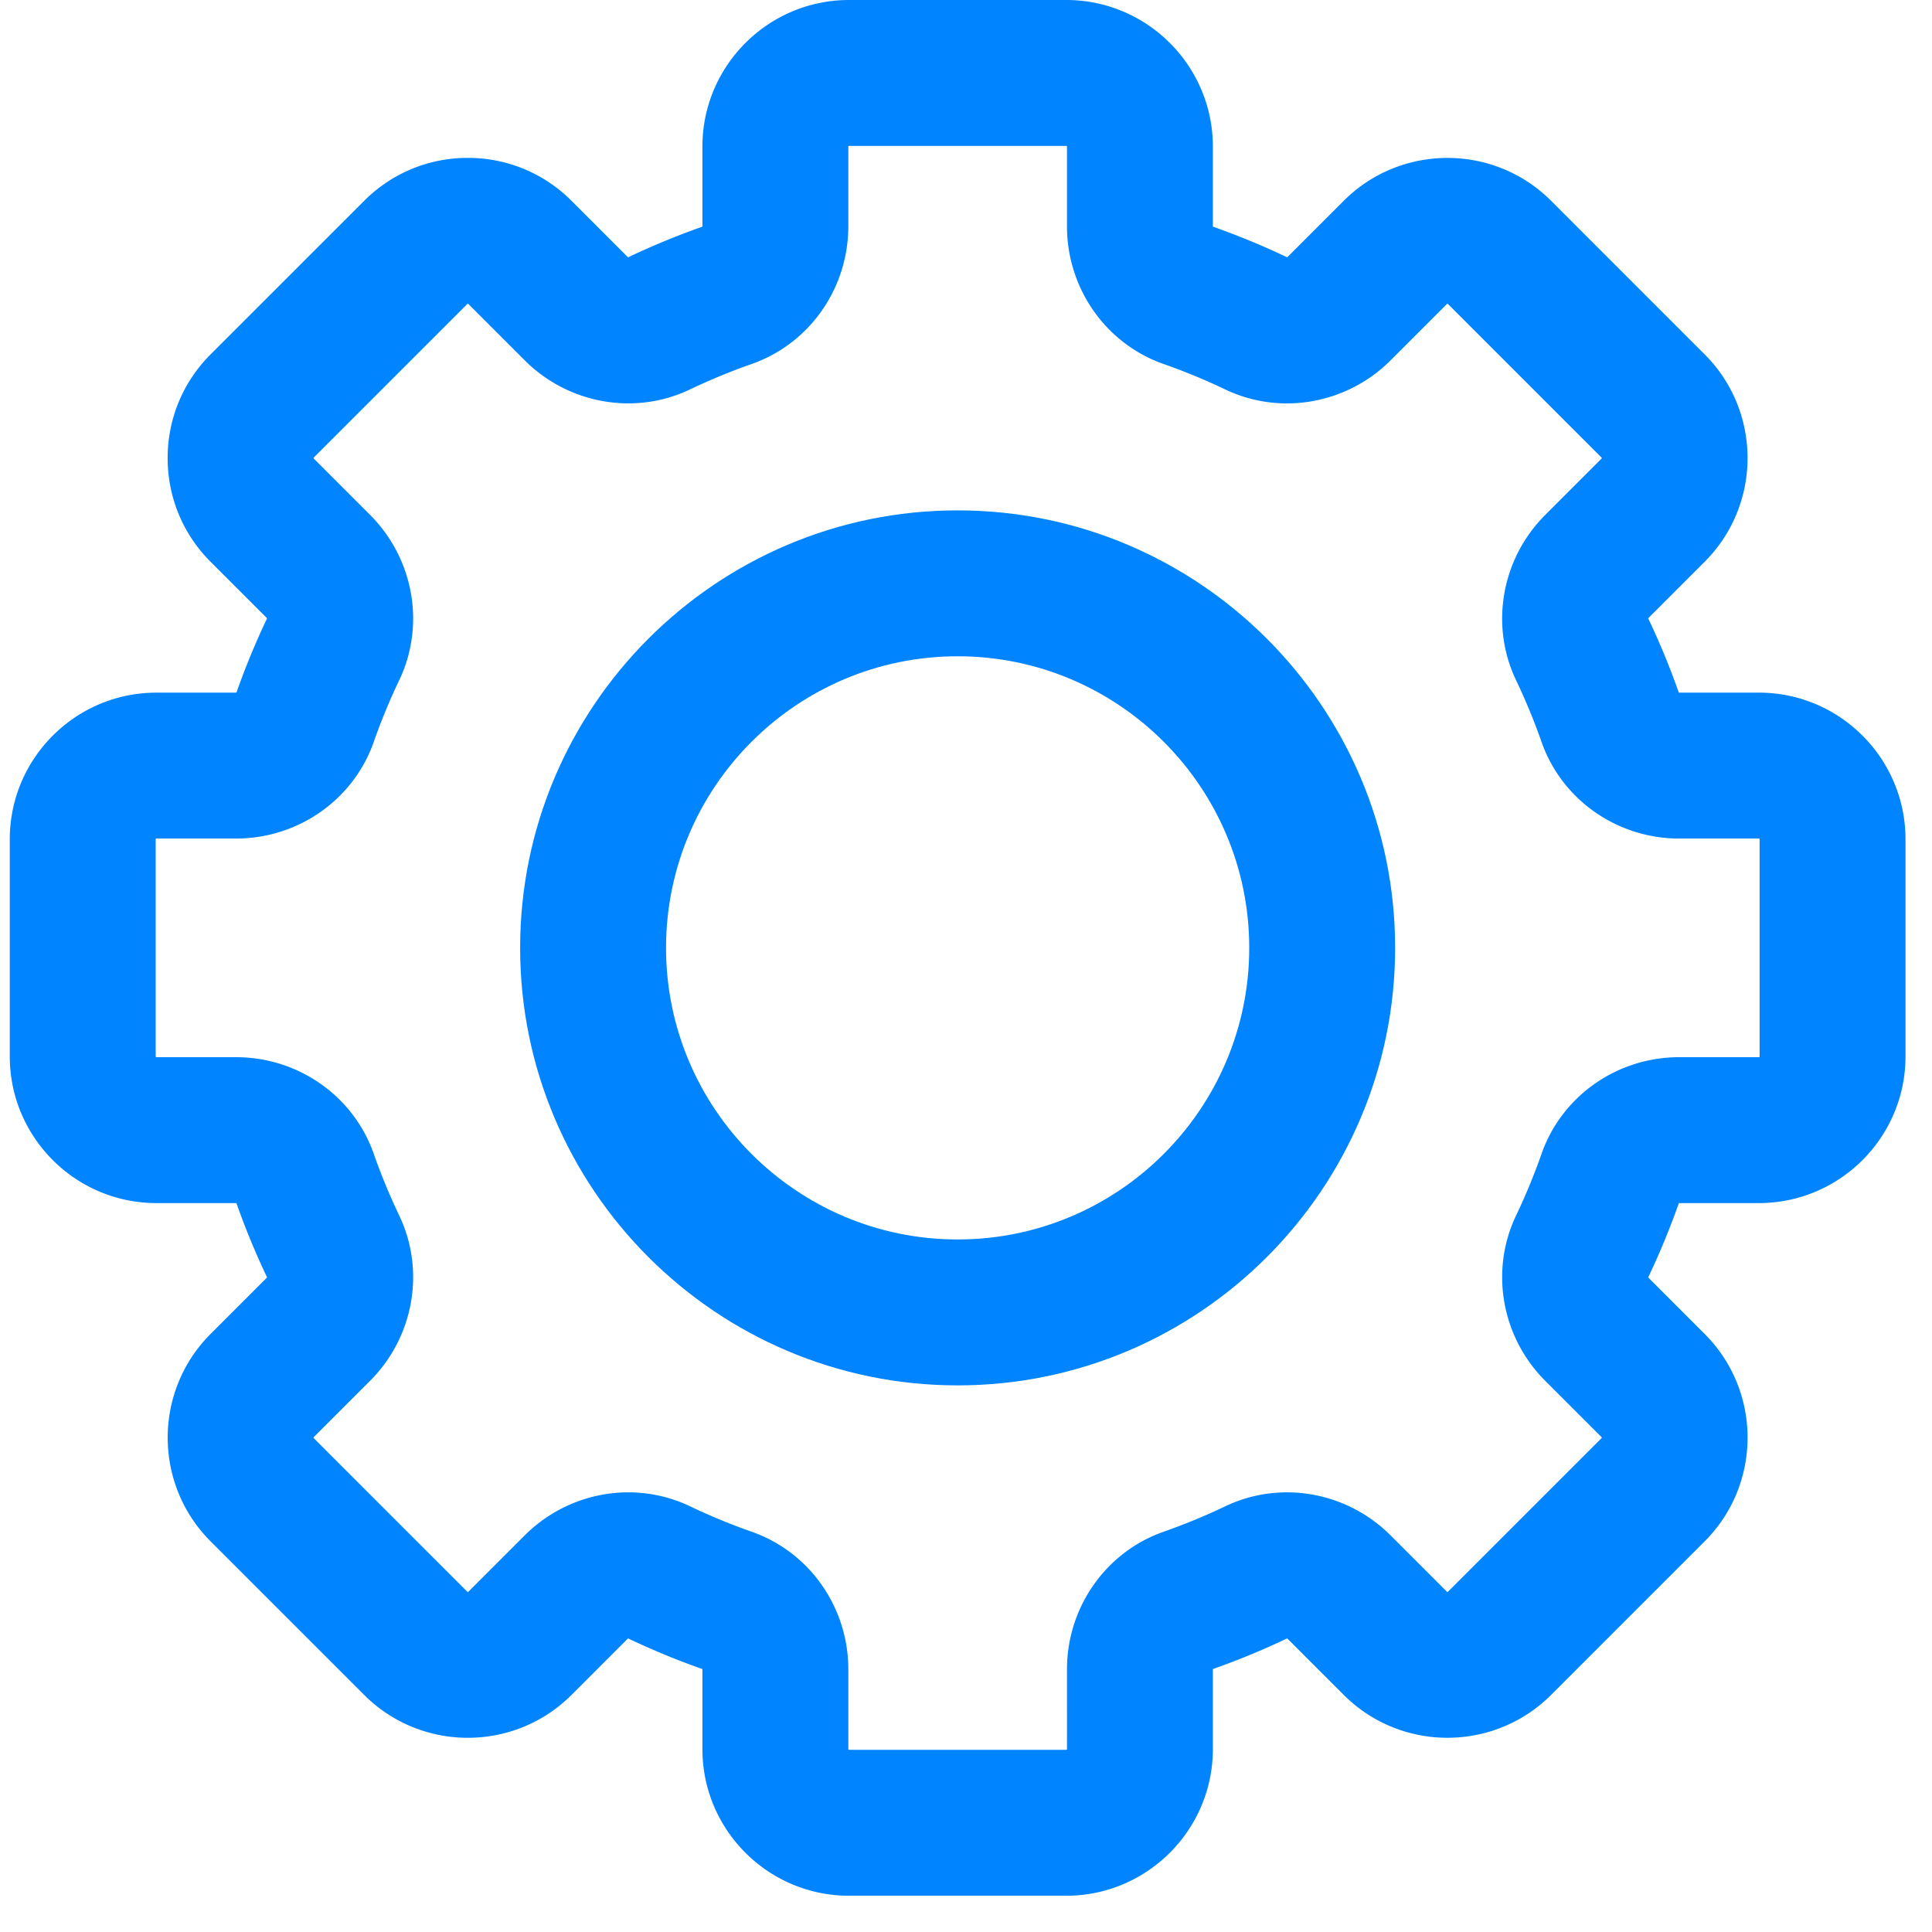
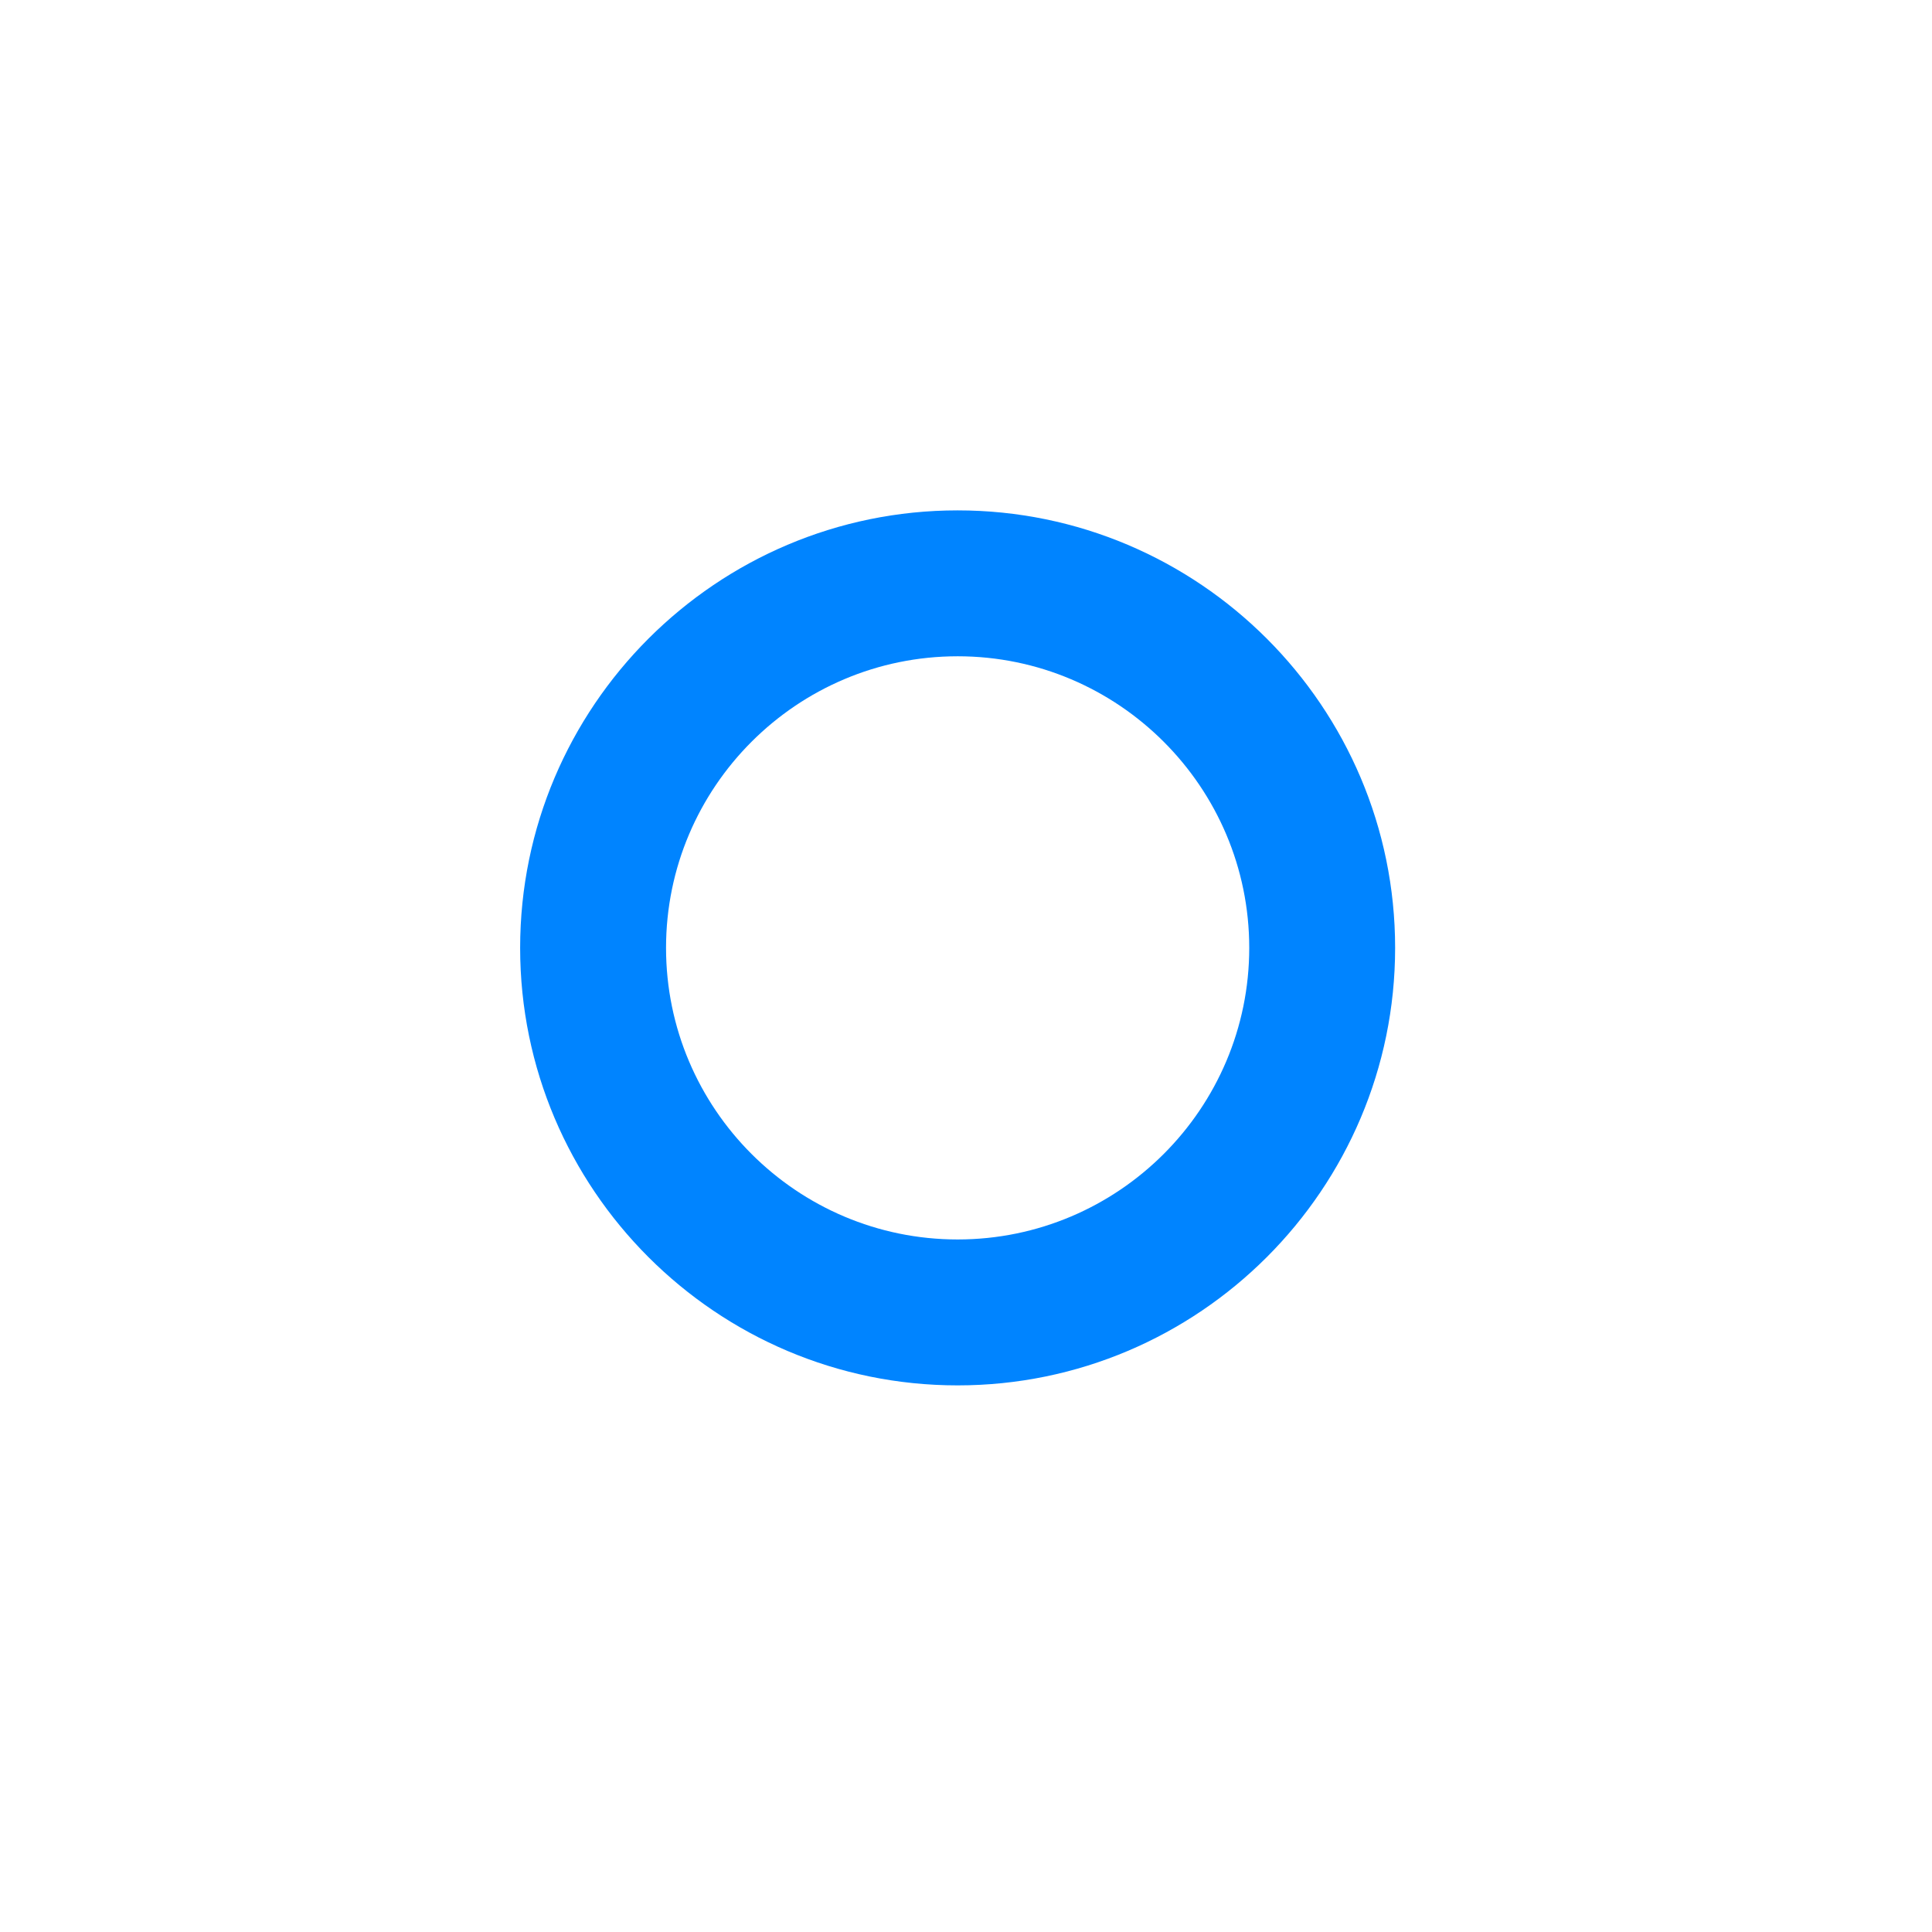
<svg xmlns="http://www.w3.org/2000/svg" t="1625482943448" class="icon" viewBox="0 0 1024 1024" version="1.1" p-id="3264" width="24" height="24">
  <defs>
    <style type="text/css" />
  </defs>
-   <path d="M565.129 1004.781H450.008c-42.858 0-77.715-34.867-77.715-77.715V884.815c0-0.071-0.01-0.121-0.02-0.172a405.096 405.096 0 0 1-39.378-16.255c-0.04 0.03-0.081 0.061-0.131 0.111l-29.84 29.84c-30.305 30.305-79.606 30.305-109.912 0l-81.397-81.397c-30.305-30.305-30.305-79.606 0-109.912l29.84-29.84c0.04-0.051 0.081-0.091 0.111-0.131-6.069-12.735-11.531-25.976-16.255-39.378a0.89 0.89 0 0 0-0.172-0.02H82.898c-42.858 0-77.715-34.867-77.715-77.715v-115.111c0-42.858 34.867-77.715 77.715-77.715h42.241c0.071 0 0.121-0.01 0.172-0.02a404.054 404.054 0 0 1 16.255-39.378c-0.03-0.04-0.061-0.081-0.111-0.131l-29.84-29.84c-14.677-14.677-22.759-34.189-22.759-54.956 0-20.756 8.082-40.279 22.759-54.956l81.397-81.397c14.677-14.677 34.199-22.759 54.956-22.759 20.756 0 40.279 8.082 54.956 22.759l29.84 29.84c0.04 0.04 0.091 0.081 0.131 0.111 12.735-6.069 25.976-11.531 39.378-16.255a0.89 0.89 0 0 0 0.02-0.172V77.715c0-42.858 34.867-77.715 77.715-77.715h115.121c42.848 0 77.715 34.867 77.715 77.715v42.241c0 0.071 0.01 0.121 0.02 0.172a405.096 405.096 0 0 1 39.378 16.255c0.04-0.03 0.081-0.061 0.131-0.111l29.84-29.84c30.295-30.295 79.606-30.305 109.901 0l81.397 81.397c30.305 30.305 30.305 79.606 0 109.912l-29.84 29.84c-0.04 0.04-0.081 0.091-0.111 0.131 6.069 12.745 11.531 25.986 16.255 39.378 0.051 0.01 0.111 0.02 0.182 0.02h42.241c42.858 0 77.715 34.867 77.715 77.715v115.121c0 42.848-34.867 77.715-77.715 77.715h-42.241c-0.071 0-0.121 0.01-0.172 0.02a406.145 406.145 0 0 1-16.255 39.378c0.03 0.04 0.061 0.081 0.111 0.131l29.84 29.84c30.305 30.305 30.305 79.606 0 109.901l-81.397 81.397c-15.153 15.153-35.059 22.719-54.956 22.729-19.907 0-39.803-7.576-54.956-22.729l-29.84-29.84c-0.04-0.04-0.091-0.081-0.131-0.111-12.745 6.069-25.986 11.531-39.378 16.255a0.89 0.89 0 0 0-0.02 0.172v42.241c0 42.868-34.867 77.735-77.715 77.735zM333.047 790.977c11.117 0 22.284 2.418 32.692 7.394a327.044 327.044 0 0 0 32.702 13.494c30.619 10.732 51.193 40.056 51.193 72.951v42.241c0 0.212 0.172 0.384 0.384 0.384h115.121c0.212 0 0.384-0.172 0.384-0.384V884.815c0-32.895 20.574-62.218 51.193-72.951a328.035 328.035 0 0 0 32.702-13.494c29.213-13.969 64.434-7.768 87.648 15.446l29.84 29.84c0.152 0.152 0.394 0.152 0.546 0l81.397-81.397a0.384 0.384 0 0 0 0-0.546l-29.84-29.84c-23.204-23.204-29.415-58.425-15.446-87.648a327.044 327.044 0 0 0 13.494-32.702c10.732-30.619 40.056-51.193 72.951-51.193h42.241c0.212 0 0.384-0.172 0.384-0.384v-115.111a0.384 0.384 0 0 0-0.384-0.384h-42.241c-32.895 0-62.218-20.574-72.951-51.193a328.035 328.035 0 0 0-13.494-32.702c-13.969-29.213-7.758-64.434 15.446-87.638l29.84-29.84c0.081-0.081 0.111-0.111 0.111-0.273 0-0.162-0.03-0.192-0.111-0.273l-81.397-81.397a0.384 0.384 0 0 0-0.546 0l-29.84 29.84c-23.204 23.204-58.425 29.415-87.648 15.446a326.06 326.06 0 0 0-32.702-13.494c-30.619-10.742-51.193-40.056-51.193-72.951V77.715a0.384 0.384 0 0 0-0.384-0.384H450.008a0.384 0.384 0 0 0-0.384 0.384v42.241c0 32.895-20.574 62.218-51.193 72.951a327.044 327.044 0 0 0-32.702 13.494c-29.213 13.969-64.434 7.768-87.648-15.446l-29.84-29.84c-0.162-0.162-0.374-0.162-0.546 0l-81.397 81.397c-0.081 0.081-0.111 0.111-0.111 0.273 0 0.162 0.03 0.192 0.111 0.273l29.84 29.84c23.204 23.204 29.415 58.425 15.446 87.648a326.06 326.06 0 0 0-13.494 32.702c-10.742 30.619-40.056 51.193-72.951 51.193H82.898a0.384 0.384 0 0 0-0.384 0.384v115.121c0 0.212 0.172 0.384 0.384 0.384h42.241c32.895 0 62.218 20.574 72.951 51.193a327.044 327.044 0 0 0 13.494 32.702c13.969 29.213 7.768 64.434-15.446 87.648l-29.84 29.84a0.384 0.384 0 0 0 0 0.546l81.397 81.397c0.152 0.152 0.394 0.152 0.546 0l29.84-29.84c14.95-14.94 34.867-22.84 54.966-22.84z m0.051 77.32z m348.943-0.01z m191.43-191.43z m-731.803 0z m-16.144-39.095c0.01 0 0.01 0 0 0 0.01 0 0.01 0 0 0z m0.01-270.743z m556.507-230.525z m-39.105-16.144z m-270.733 0z" p-id="3265" fill="#0084FF" />
  <path d="M507.564 734.281c-127.866 0-231.88-104.024-231.88-231.88S379.708 270.51 507.564 270.51s231.88 104.024 231.88 231.88S635.43 734.281 507.564 734.281z m0-386.44c-85.22 0-154.55 69.329-154.55 154.55 0 85.22 69.329 154.55 154.55 154.55S662.124 587.611 662.124 502.391c0-85.22-69.34-154.55-154.56-154.55z" p-id="3266" fill="#0084FF" />
</svg>